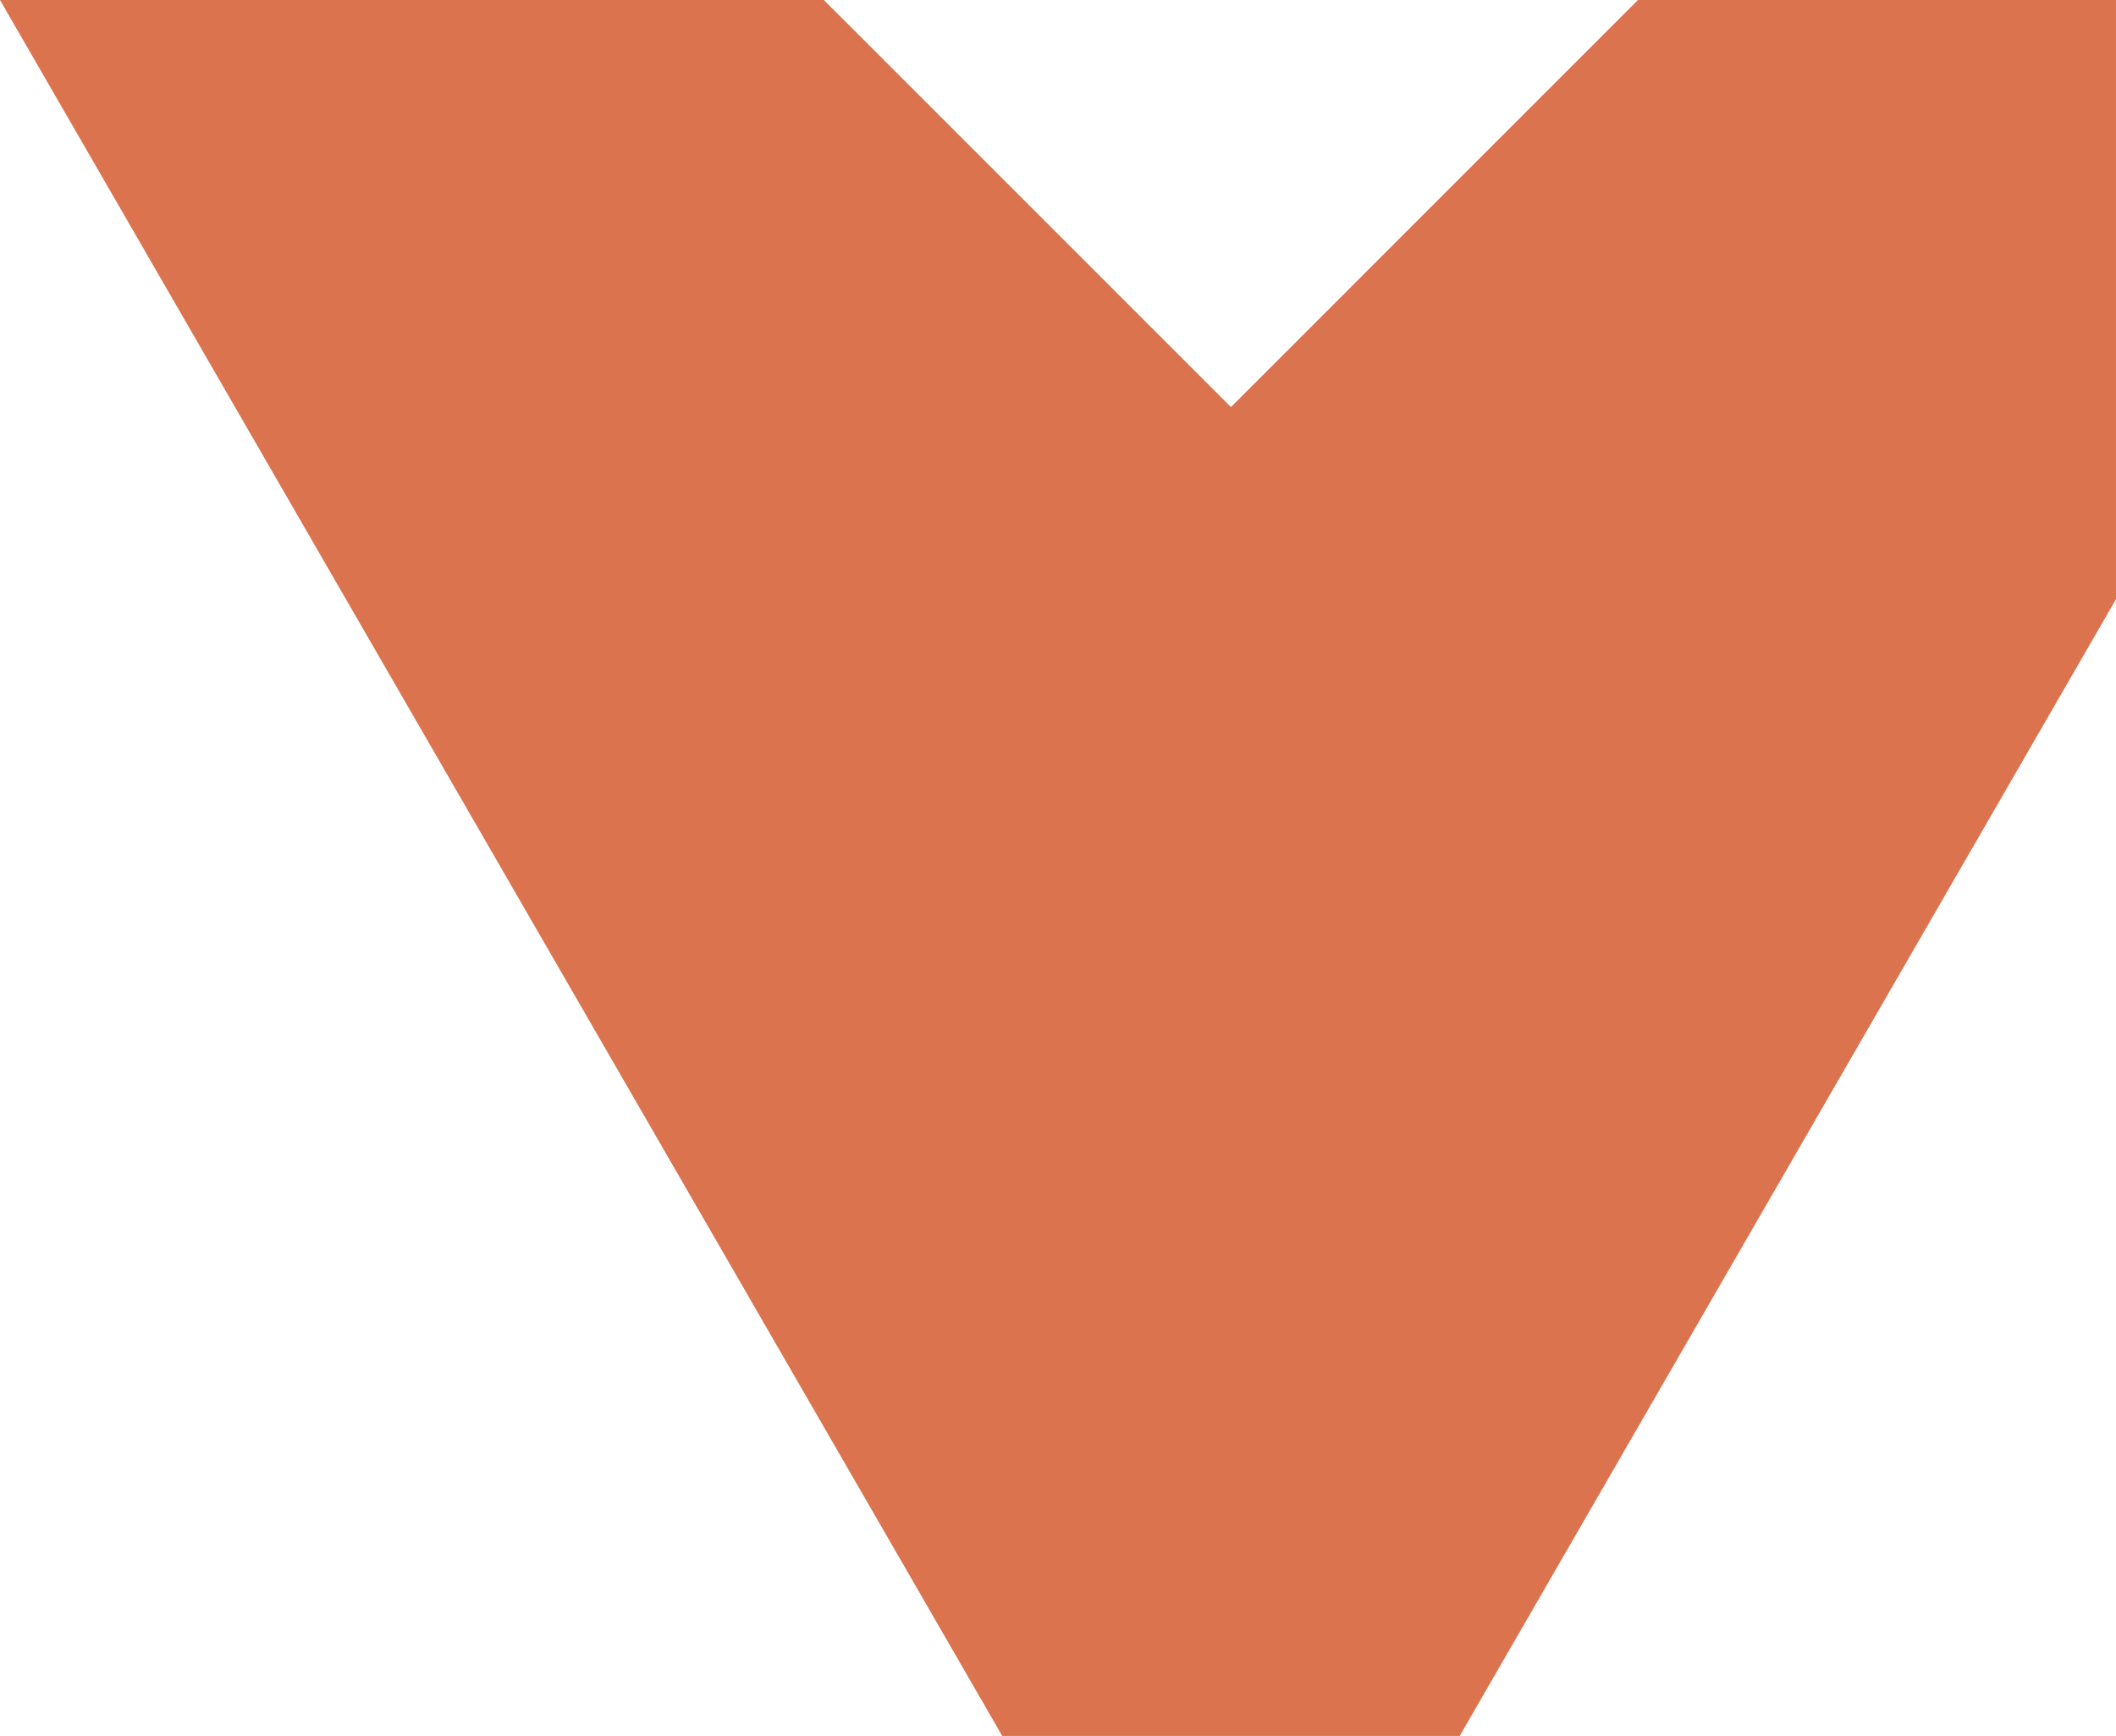
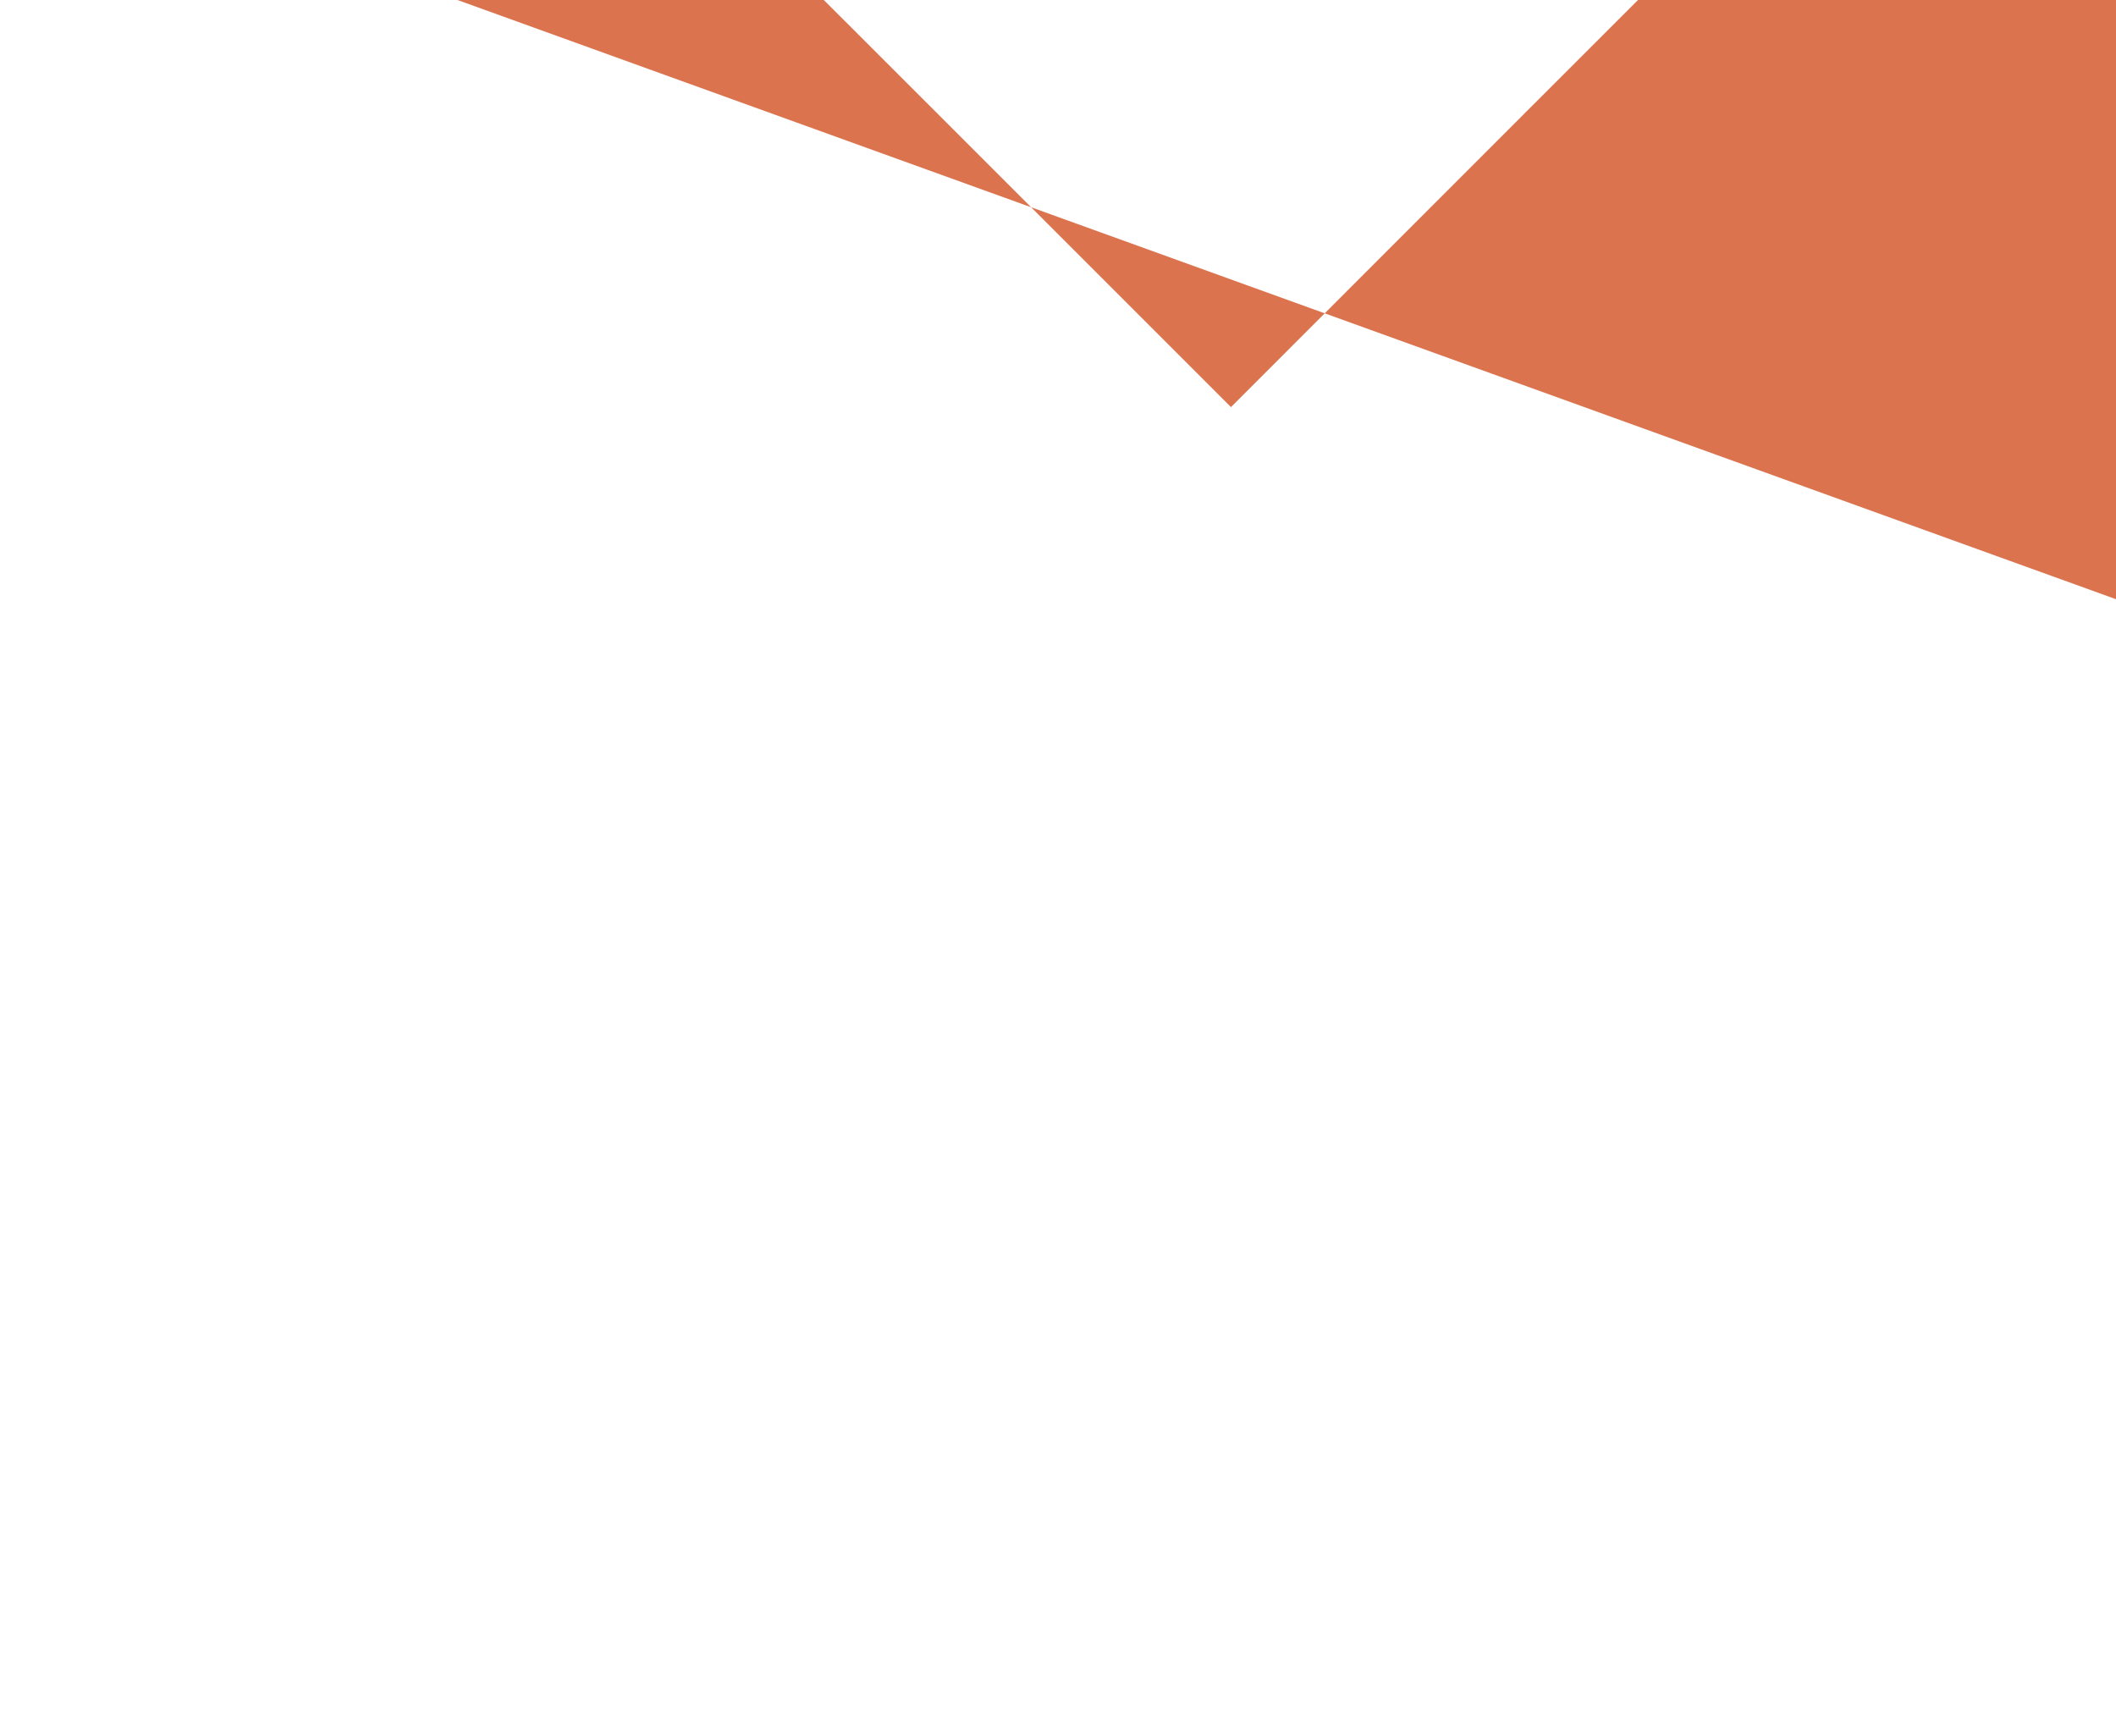
<svg xmlns="http://www.w3.org/2000/svg" width="1086.094" height="891" viewBox="0 0 1086.094 891">
-   <path id="Path_433" data-name="Path 433" d="M973.361,6.35,918.318,61.363,764.431,215.3,610.5,61.363,555.452,6.35H132.607l514.428,891h234.8L1218.7,313.9V6.35Z" transform="translate(-132.607 -6.35)" fill="#db734e" />
+   <path id="Path_433" data-name="Path 433" d="M973.361,6.35,918.318,61.363,764.431,215.3,610.5,61.363,555.452,6.35H132.607h234.8L1218.7,313.9V6.35Z" transform="translate(-132.607 -6.35)" fill="#db734e" />
</svg>